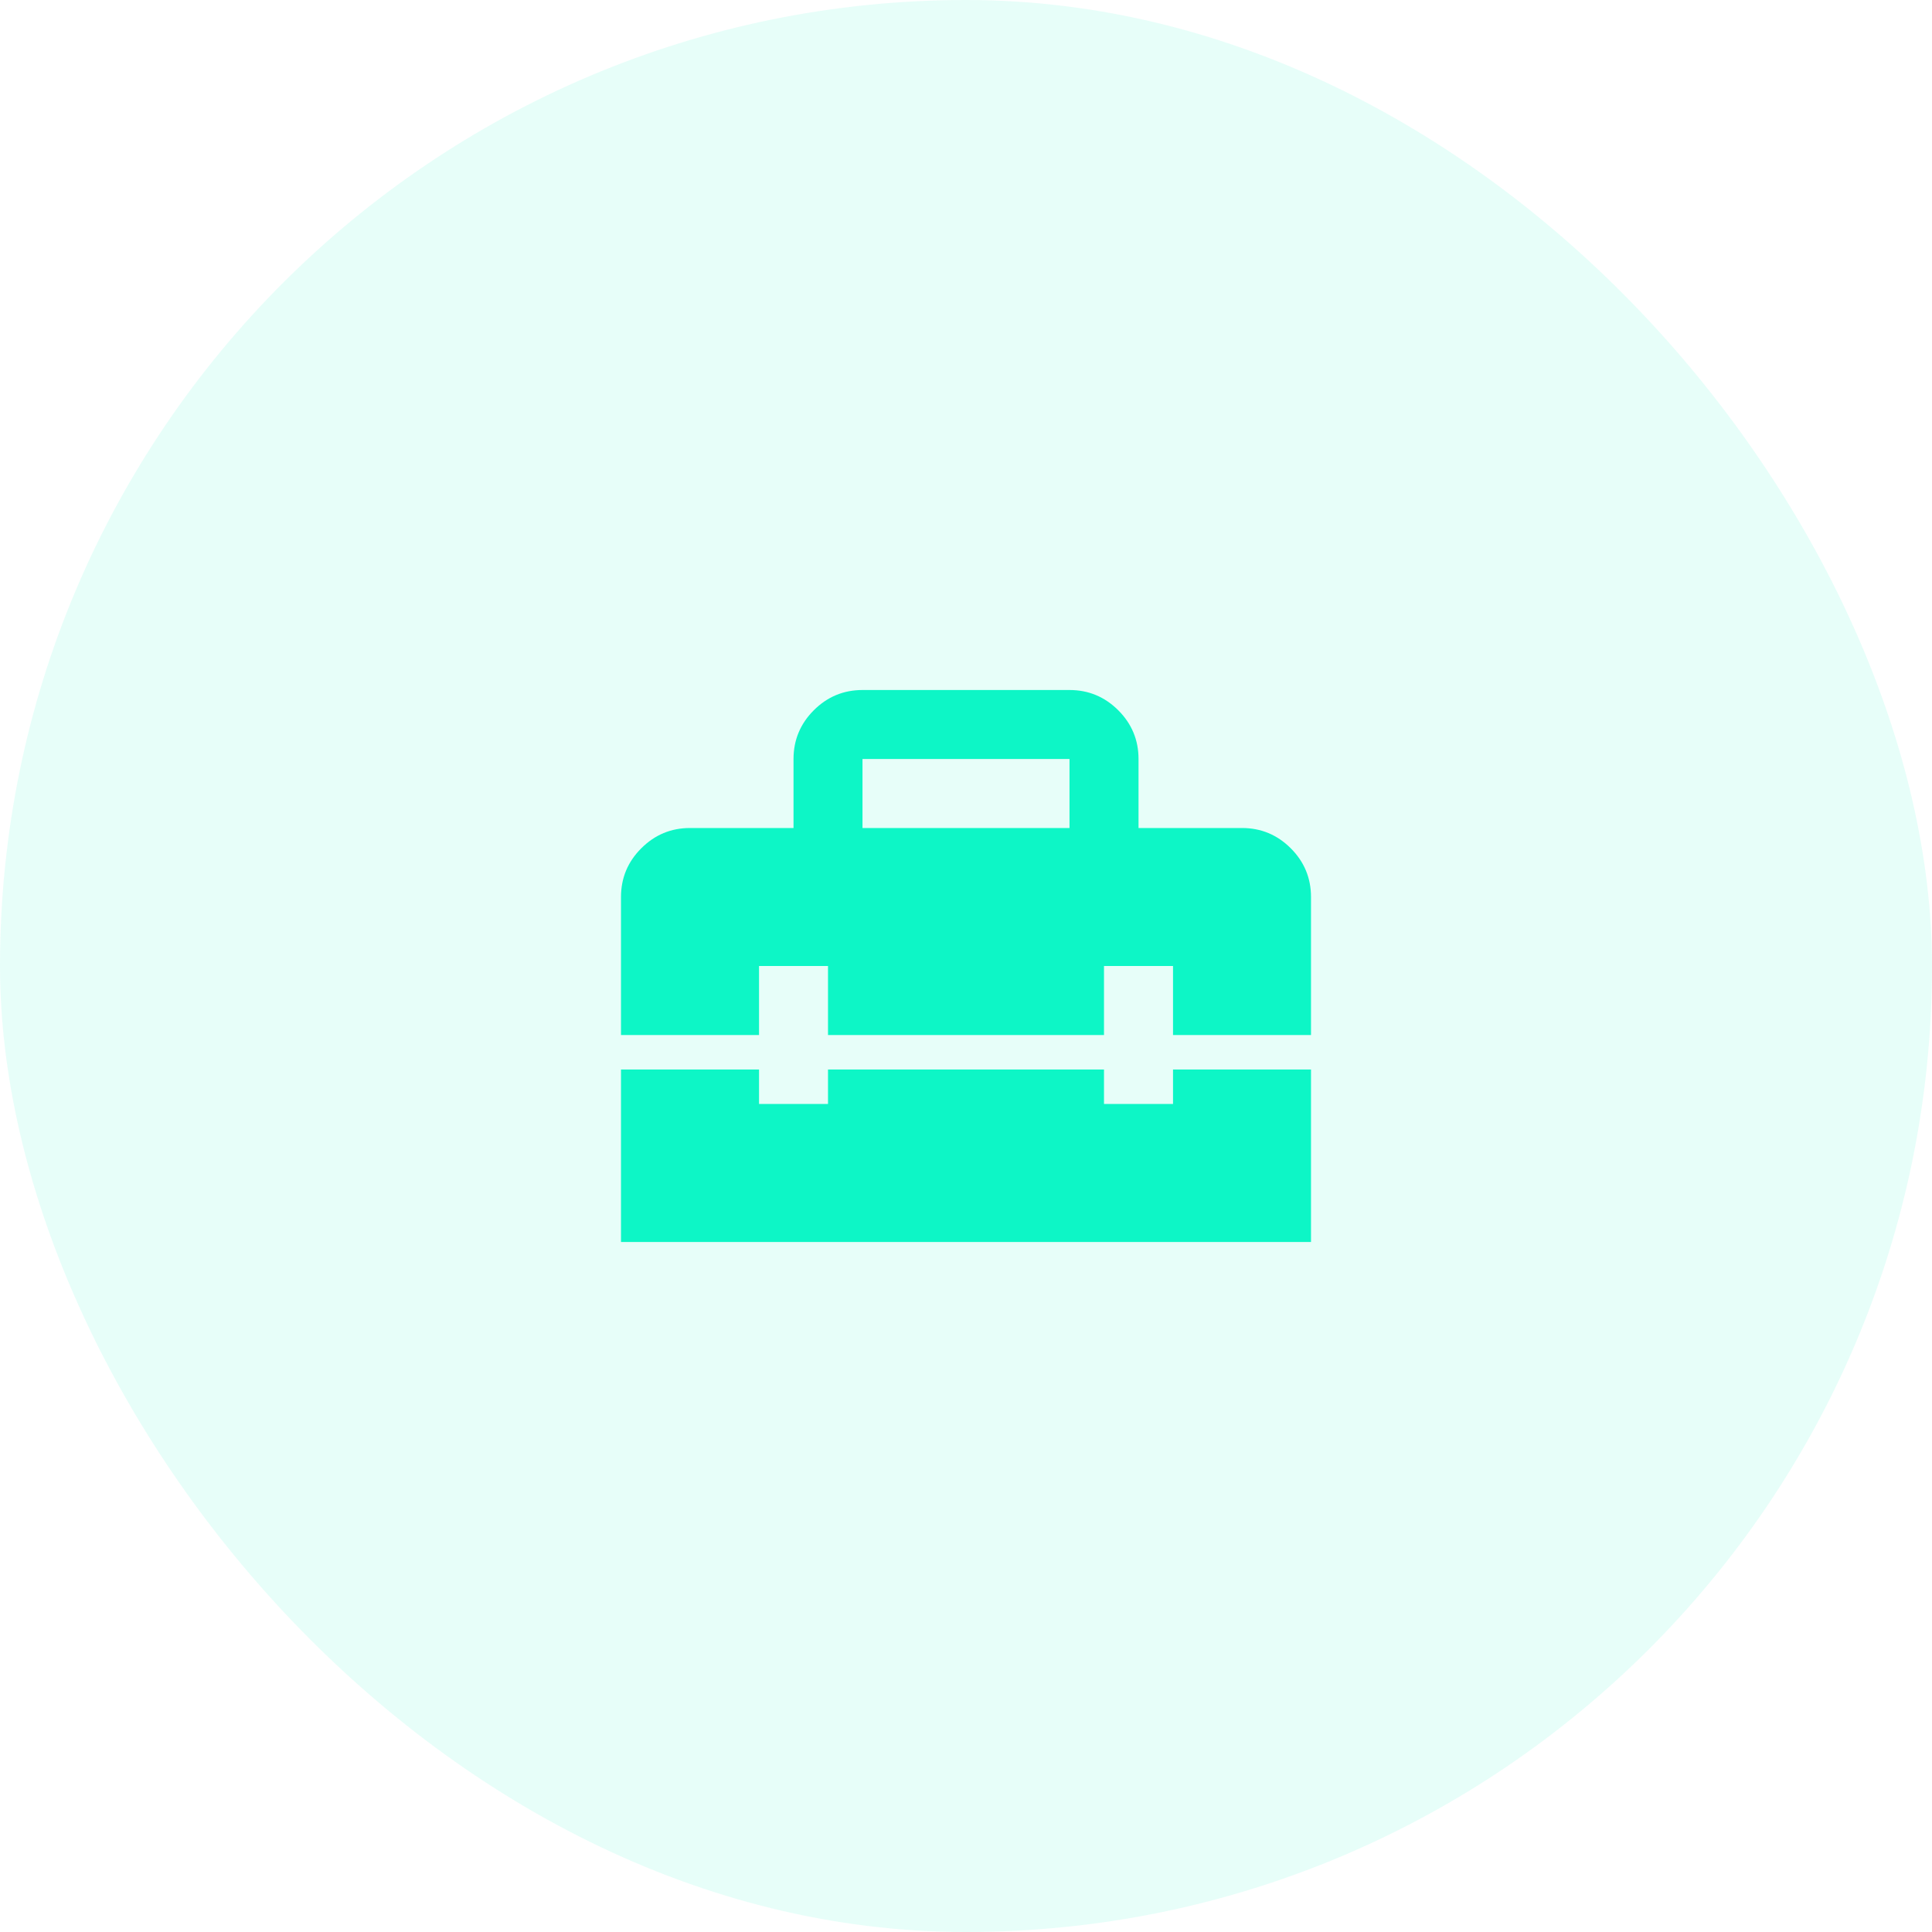
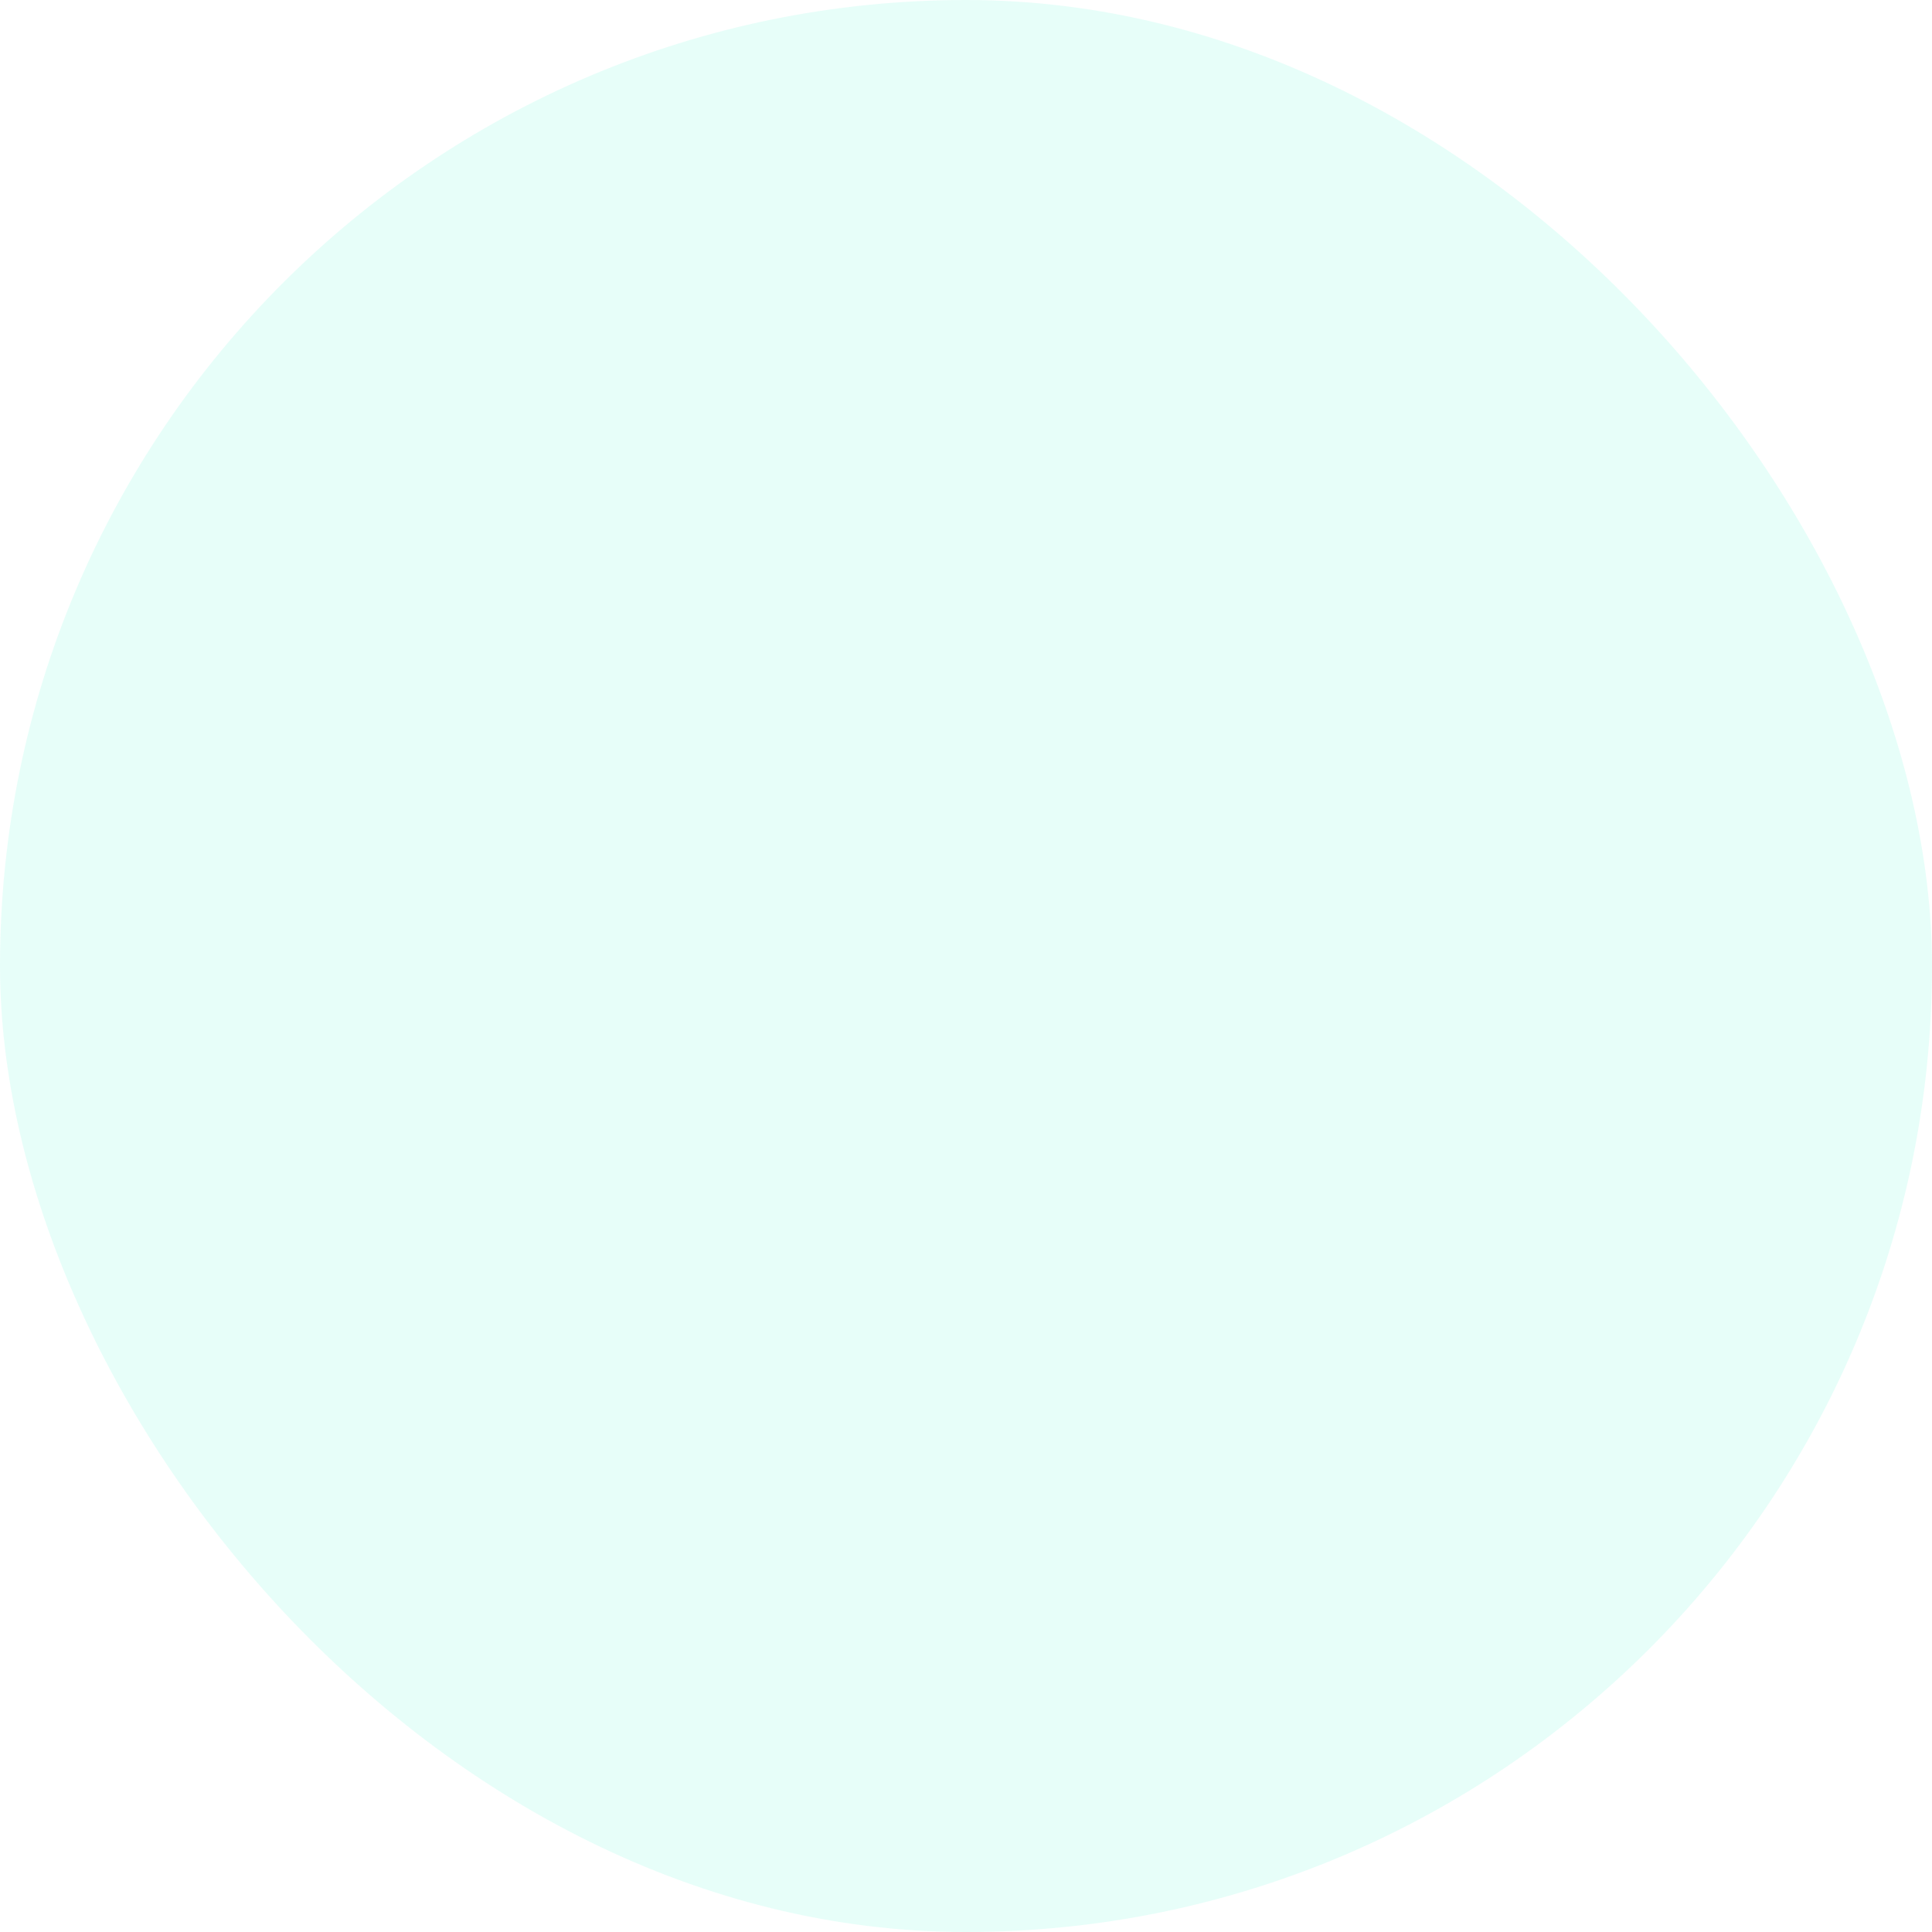
<svg xmlns="http://www.w3.org/2000/svg" width="40" height="40" viewBox="0 0 40 40" fill="none">
  <rect width="40" height="40" rx="20" fill="#0DF6C6" fill-opacity="0.1" />
  <mask id="mask0_1364_10412" style="mask-type:alpha" maskUnits="userSpaceOnUse" x="11" y="11" width="18" height="18">
-     <rect x="11.429" y="11.429" width="17.143" height="17.143" fill="#D9D9D9" />
-   </mask>
+     </mask>
  <g mask="url(#mask0_1364_10412)">
-     <path d="M17.857 17.143H22.143V15.714H17.857V17.143ZM12.857 25.714V22.143H15.715V22.857H17.143V22.143H22.857V22.857H24.286V22.143H27.143V25.714H12.857ZM12.857 21.429V18.572C12.857 18.179 12.997 17.842 13.277 17.563C13.557 17.283 13.893 17.143 14.286 17.143H16.429V15.714C16.429 15.322 16.569 14.985 16.849 14.705C17.128 14.426 17.465 14.286 17.857 14.286H22.143C22.536 14.286 22.872 14.426 23.152 14.705C23.432 14.985 23.572 15.322 23.572 15.714V17.143H25.715C26.107 17.143 26.444 17.283 26.724 17.563C27.003 17.842 27.143 18.179 27.143 18.572V21.429H24.286V20H22.857V21.429H17.143V20H15.715V21.429H12.857Z" fill="#0DF6C6" />
+     <path d="M17.857 17.143H22.143V15.714H17.857V17.143ZM12.857 25.714V22.143H15.715V22.857H17.143V22.143H22.857V22.857H24.286V22.143H27.143V25.714H12.857ZM12.857 21.429V18.572C12.857 18.179 12.997 17.842 13.277 17.563C13.557 17.283 13.893 17.143 14.286 17.143H16.429V15.714C16.429 15.322 16.569 14.985 16.849 14.705C17.128 14.426 17.465 14.286 17.857 14.286H22.143C22.536 14.286 22.872 14.426 23.152 14.705C23.432 14.985 23.572 15.322 23.572 15.714V17.143H25.715C27.003 17.842 27.143 18.179 27.143 18.572V21.429H24.286V20H22.857V21.429H17.143V20H15.715V21.429H12.857Z" fill="#0DF6C6" />
  </g>
</svg>